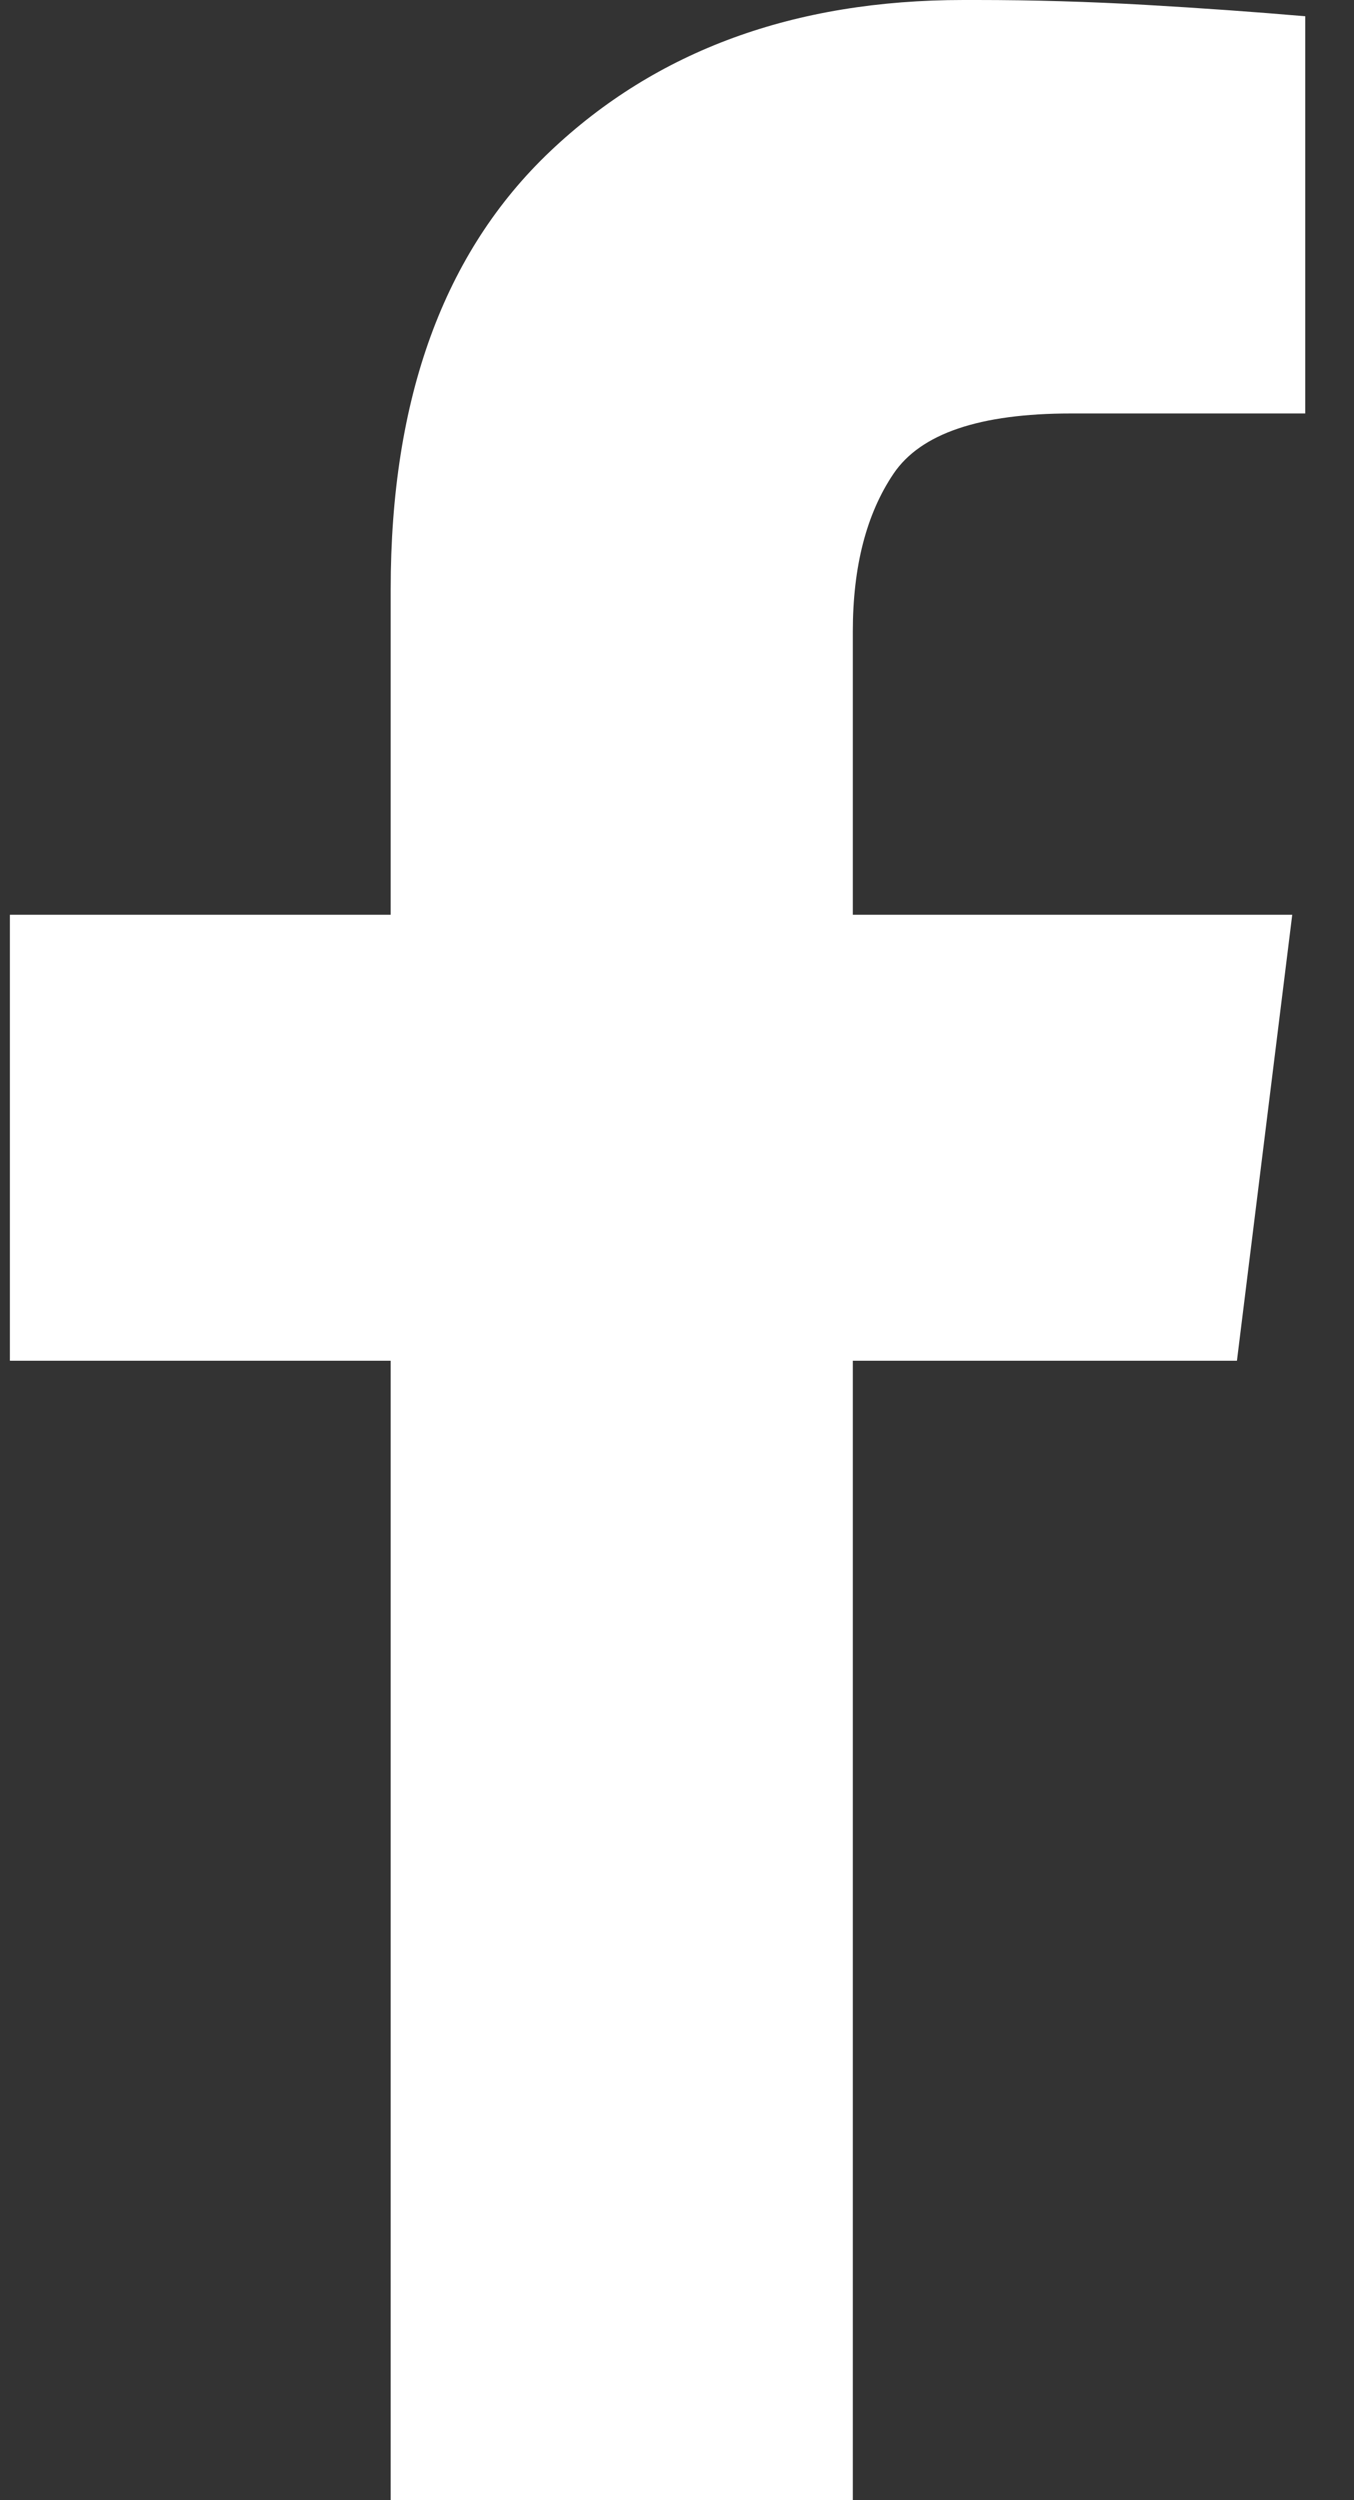
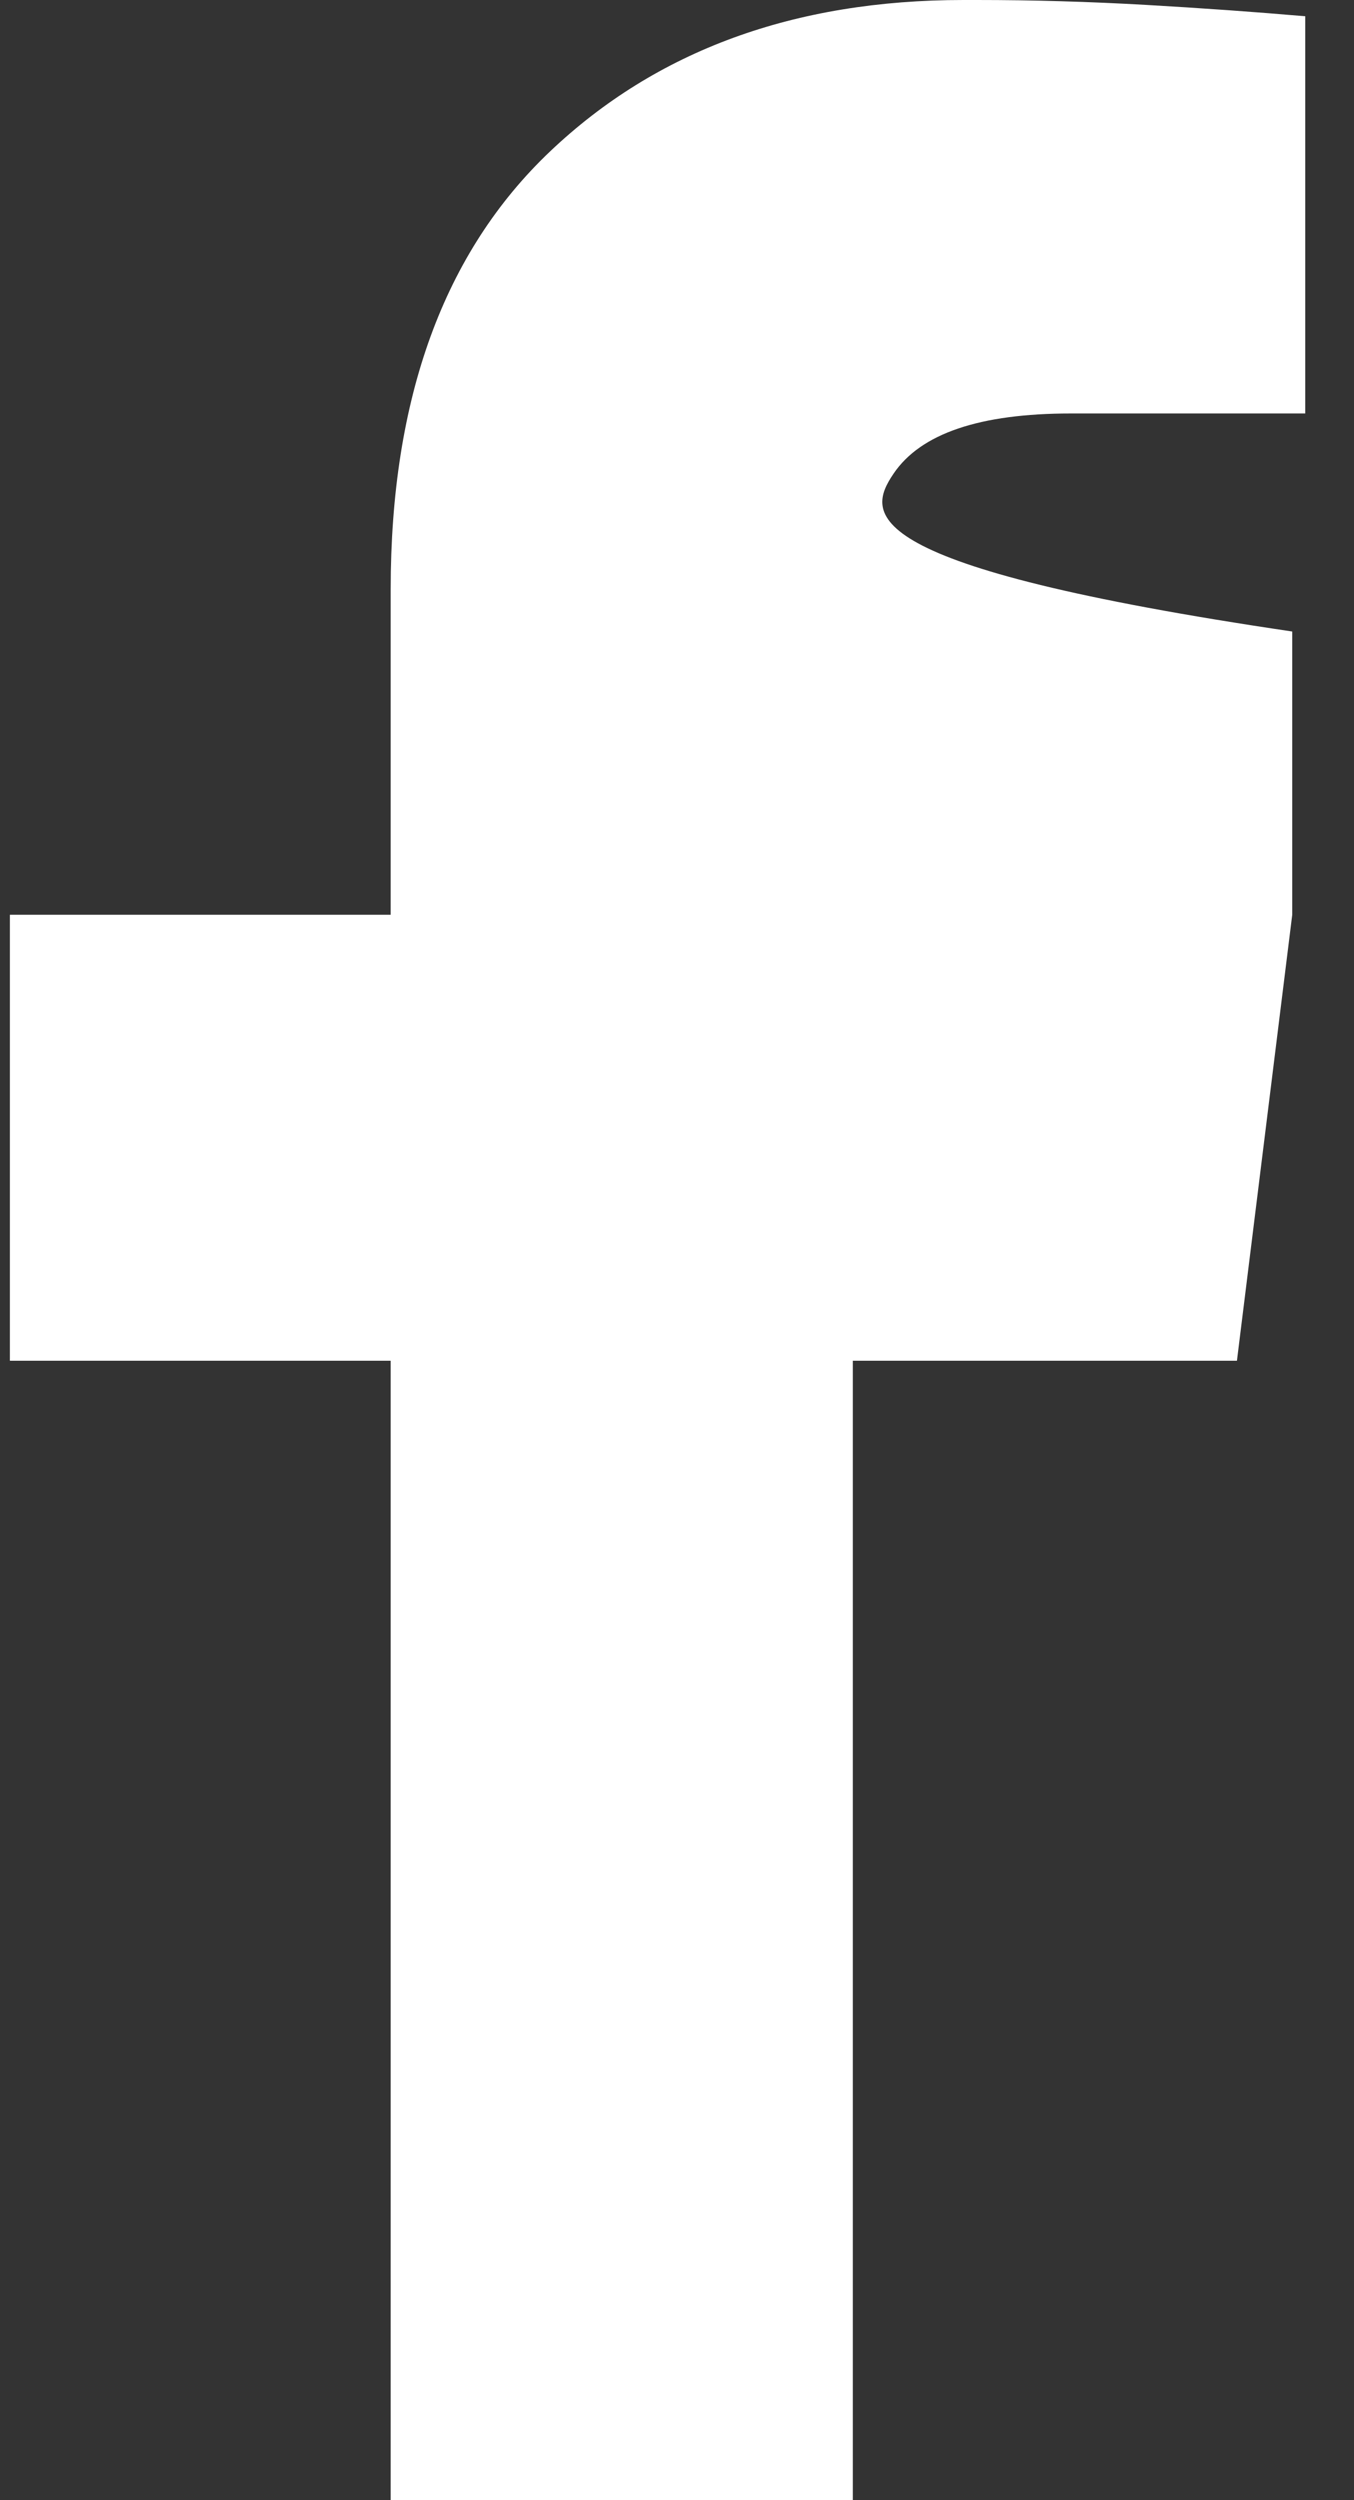
<svg xmlns="http://www.w3.org/2000/svg" width="13" height="24" viewBox="0 0 13 24" fill="none">
  <rect x="0" y="0" width="13" height="24" fill="#333333" stroke="none" />
-   <path d="M8.188 24V13.062H11.876L12.407 8.781H8.188V6.062C8.188 5.438 8.319 4.932 8.579 4.547C8.84 4.161 9.407 3.969 10.282 3.969H12.532V0.156C12.053 0.115 11.543 0.078 11.001 0.047C10.459 0.016 9.918 0 9.376 0C9.355 0 9.334 0 9.313 0C9.293 0 9.272 0 9.251 0C7.626 0 6.303 0.484 5.282 1.453C4.261 2.422 3.751 3.823 3.751 5.656V8.781H0.095V13.062H3.751V24H8.188Z" fill="white" />
+   <path d="M8.188 24V13.062H11.876L12.407 8.781V6.062C8.188 5.438 8.319 4.932 8.579 4.547C8.84 4.161 9.407 3.969 10.282 3.969H12.532V0.156C12.053 0.115 11.543 0.078 11.001 0.047C10.459 0.016 9.918 0 9.376 0C9.355 0 9.334 0 9.313 0C9.293 0 9.272 0 9.251 0C7.626 0 6.303 0.484 5.282 1.453C4.261 2.422 3.751 3.823 3.751 5.656V8.781H0.095V13.062H3.751V24H8.188Z" fill="white" />
</svg>